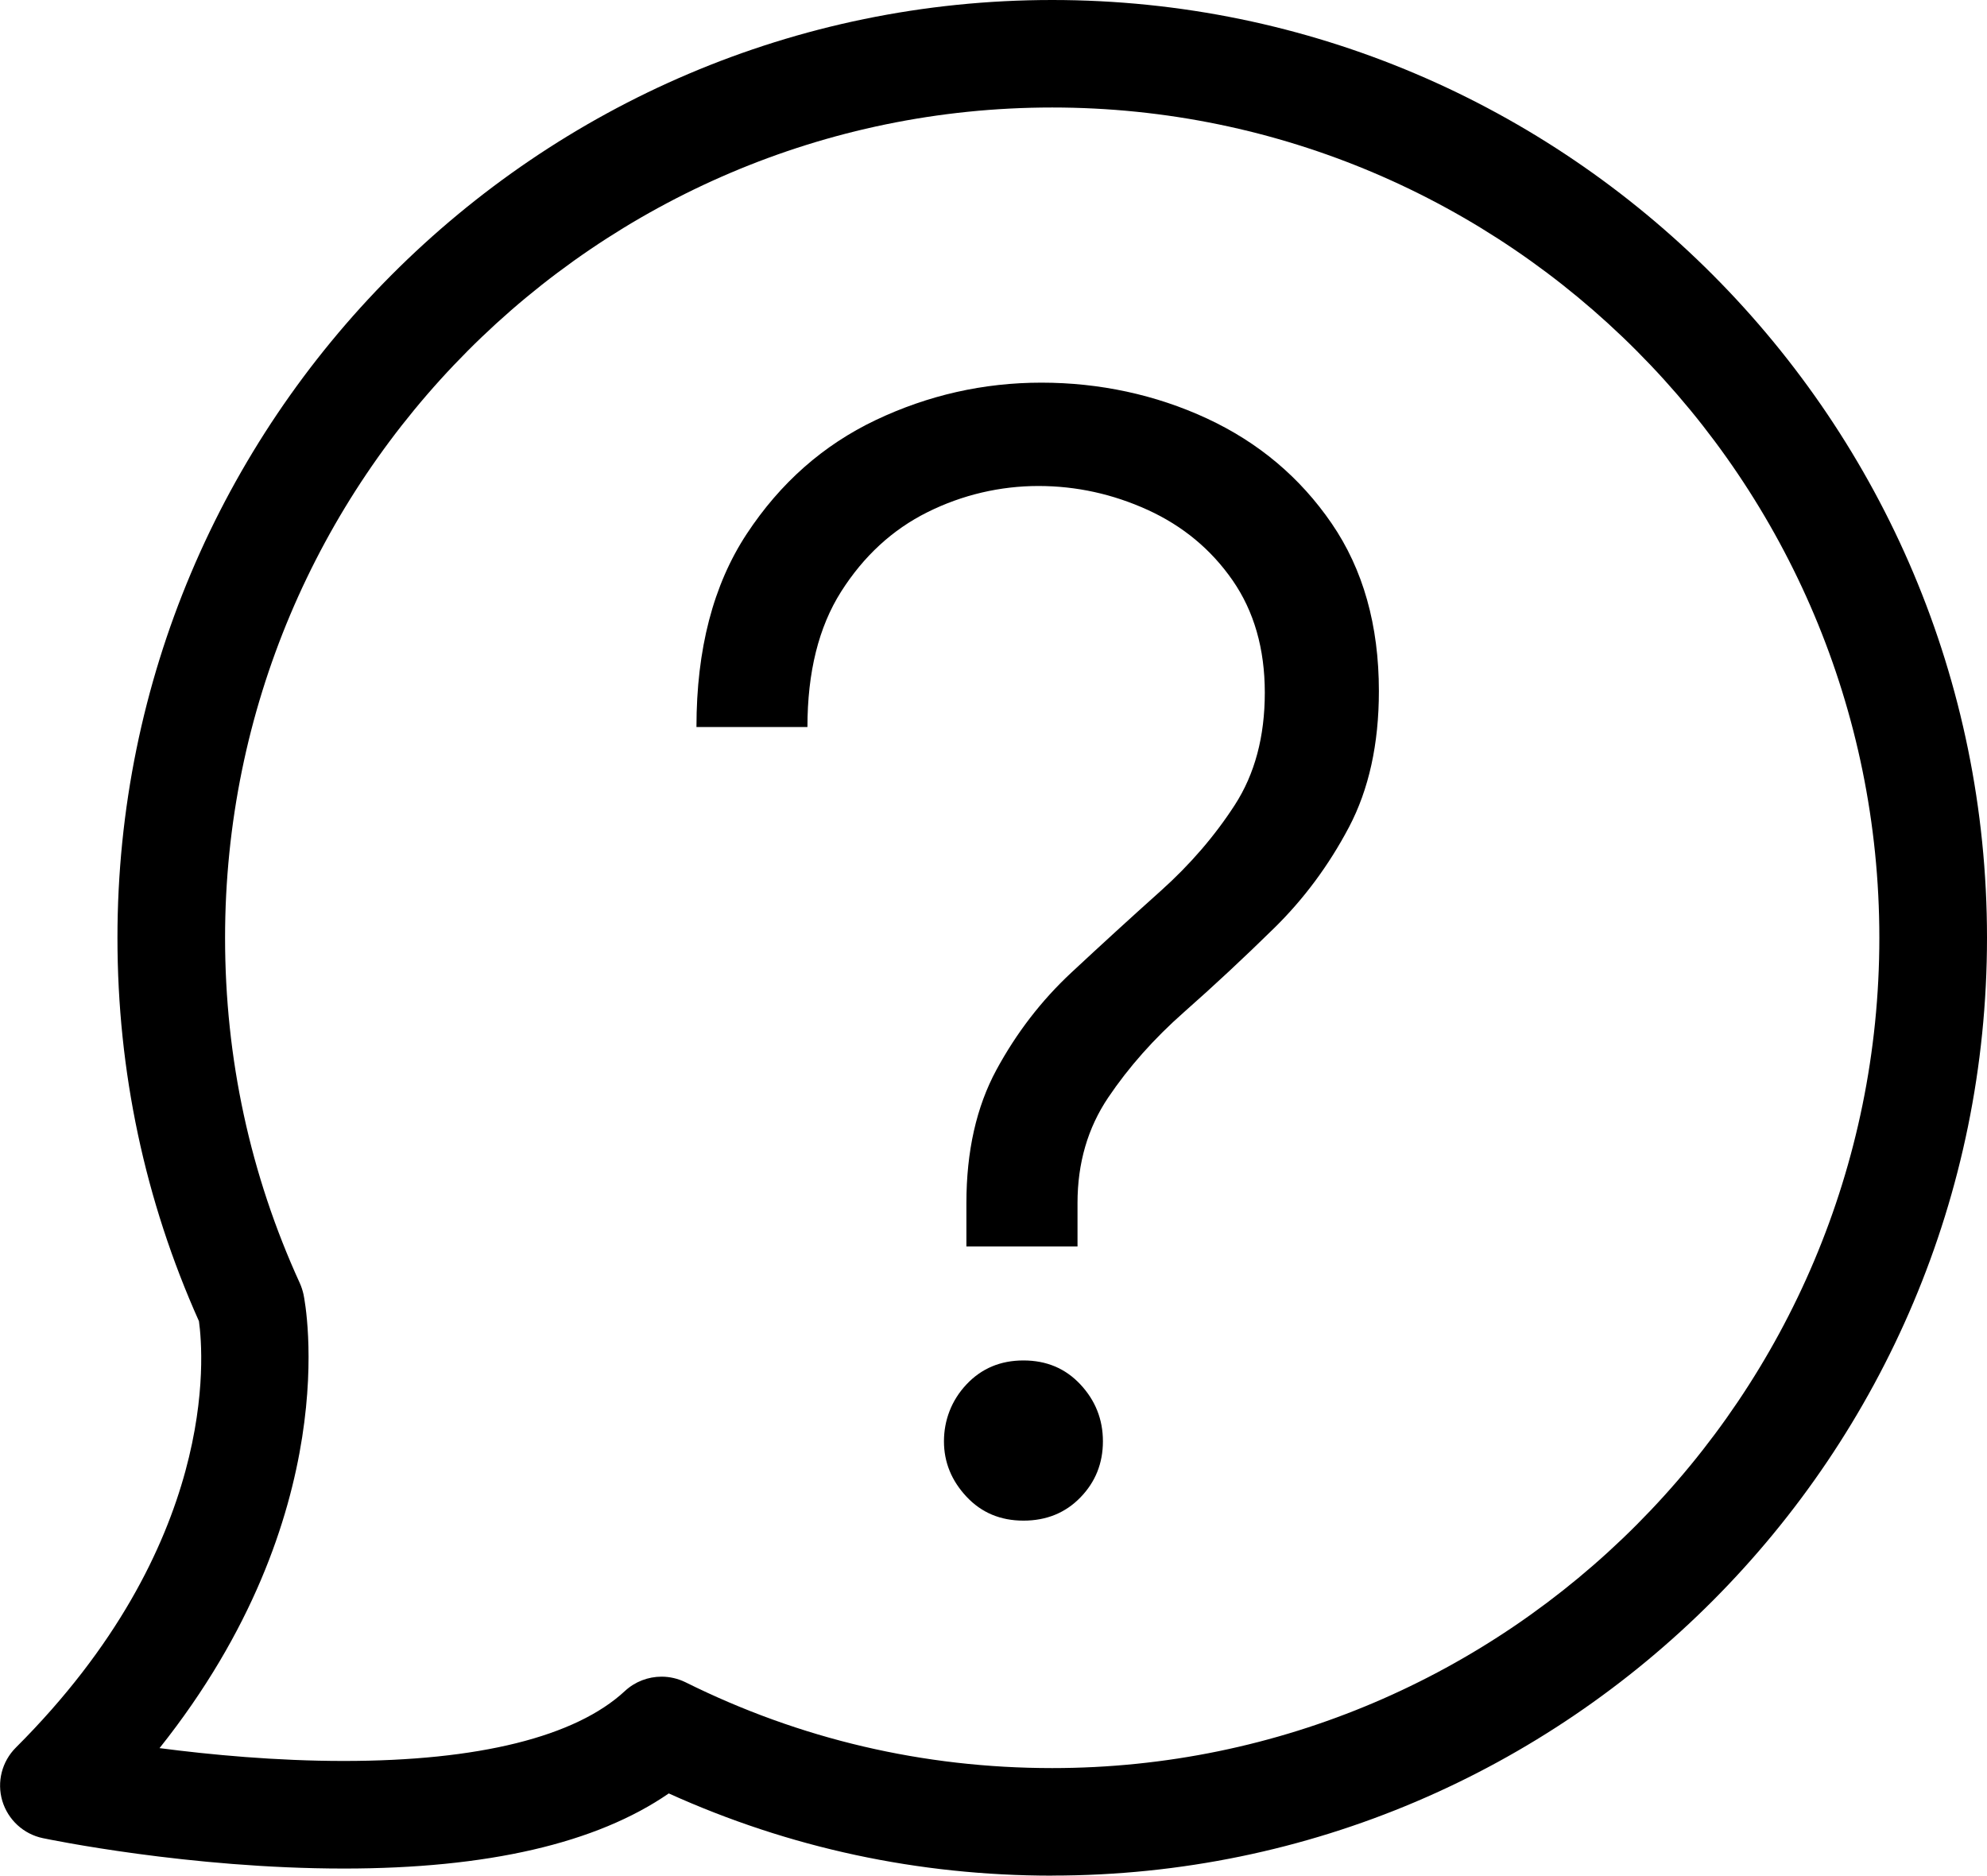
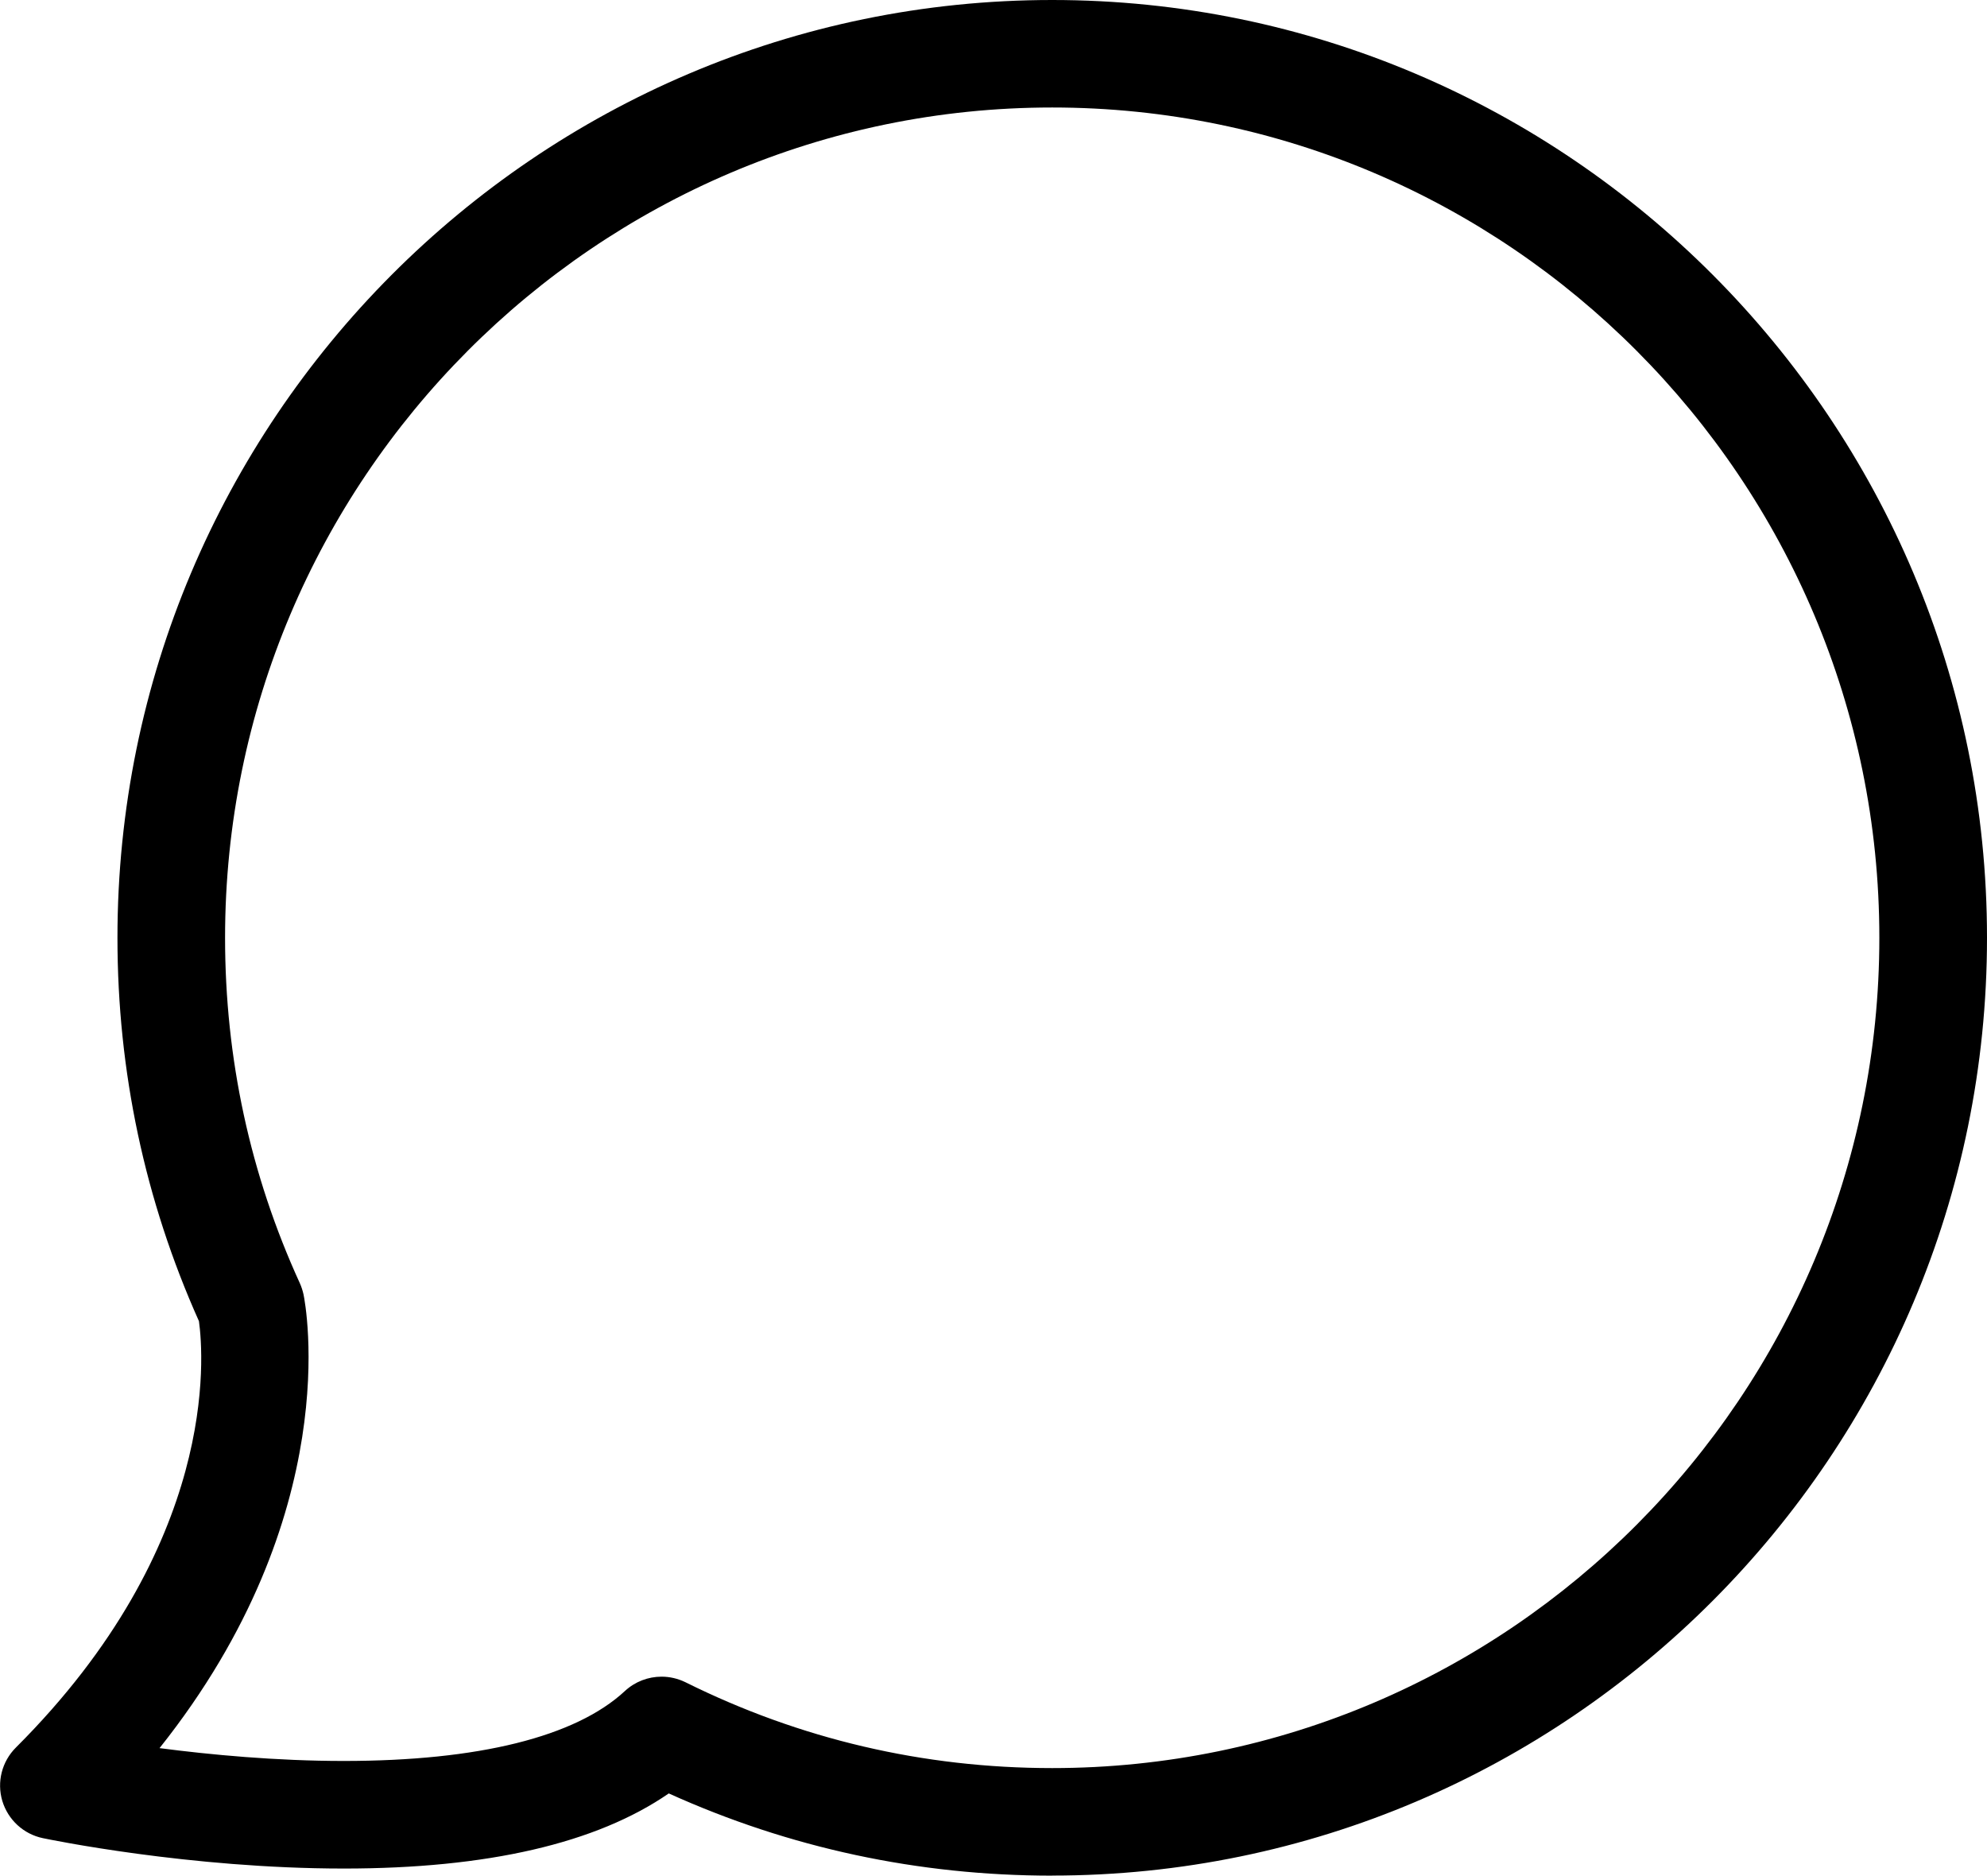
<svg xmlns="http://www.w3.org/2000/svg" width="89px" height="84px" viewBox="0 0 89 84" fill="none" aria-hidden="true">
  <g clip-path="url(#clip0_12071_996849dd10027c5)">
    <path d="M47.129 84C41.131 84 35.361 82.762 29.955 80.318C26.714 82.553 21.83 83.682 15.403 83.682C8.476 83.682 2.185 82.376 1.92 82.321C1.054 82.141 0.358 81.498 0.103 80.652C-0.148 79.803 0.084 78.89 0.712 78.263C9.81 69.182 9.124 60.705 8.911 59.168C6.489 53.759 5.261 47.983 5.261 42.002C5.258 18.841 24.04 0 47.129 0C70.219 0 89 18.841 89 41.998C89 65.155 70.219 83.997 47.129 83.997V84ZM29.633 75.089C29.997 75.089 30.364 75.173 30.706 75.34C35.837 77.89 41.366 79.183 47.129 79.183C67.557 79.183 84.178 62.502 84.178 41.998C84.178 21.494 67.557 4.814 47.129 4.814C26.701 4.814 10.081 21.494 10.081 41.998C10.081 47.401 11.205 52.601 13.428 57.463C13.502 57.627 13.557 57.801 13.596 57.974C13.686 58.409 15.493 67.808 7.146 78.289C9.414 78.585 12.365 78.864 15.4 78.864C21.427 78.864 25.78 77.784 27.99 75.732C28.447 75.308 29.037 75.089 29.633 75.089Z" fill="black" />
-     <path d="M43.286 55.83V53.884C43.286 51.559 43.734 49.572 44.629 47.916C45.525 46.263 46.643 44.809 47.986 43.558C49.33 42.307 50.66 41.089 51.984 39.905C53.305 38.722 54.413 37.435 55.309 36.049C56.205 34.663 56.652 32.988 56.652 31.02C56.652 29.052 56.169 27.376 55.209 25.99C54.246 24.604 52.98 23.556 51.414 22.839C49.845 22.125 48.212 21.765 46.511 21.765C44.81 21.765 43.106 22.157 41.54 22.939C39.971 23.72 38.685 24.907 37.677 26.492C36.669 28.081 36.166 30.103 36.166 32.56H31.195C31.195 29.074 31.946 26.19 33.447 23.91C34.949 21.63 36.872 19.932 39.224 18.813C41.575 17.697 44.05 17.137 46.646 17.137C49.243 17.137 51.762 17.674 54.069 18.745C56.375 19.819 58.234 21.382 59.645 23.44C61.056 25.498 61.762 28 61.762 30.949C61.762 33.319 61.314 35.352 60.419 37.05C59.523 38.747 58.405 40.259 57.062 41.574C55.718 42.893 54.375 44.144 53.031 45.33C51.688 46.514 50.557 47.79 49.639 49.151C48.721 50.514 48.263 52.09 48.263 53.878V55.823H43.292L43.286 55.83ZM45.841 68.101C44.81 68.101 43.959 67.744 43.289 67.027C42.619 66.31 42.281 65.484 42.281 64.548C42.281 63.612 42.616 62.715 43.289 62.001C43.959 61.287 44.81 60.927 45.841 60.927C46.872 60.927 47.722 61.284 48.392 62.001C49.062 62.718 49.401 63.567 49.401 64.548C49.401 65.529 49.066 66.371 48.392 67.063C47.722 67.754 46.868 68.101 45.841 68.101Z" fill="black" />
  </g>
  <defs>
    <linearGradient class="cerosgradient" data-cerosgradient="true" id="CerosGradient_id4d10750df" gradientUnits="userSpaceOnUse" x1="50%" y1="100%" x2="50%" y2="0%">
      <stop offset="0%" stop-color="#d1d1d1" />
      <stop offset="100%" stop-color="#d1d1d1" />
    </linearGradient>
    <linearGradient />
    <clipPath id="clip0_12071_996849dd10027c5">
      <rect width="89" height="84" fill="white" />
    </clipPath>
  </defs>
</svg>